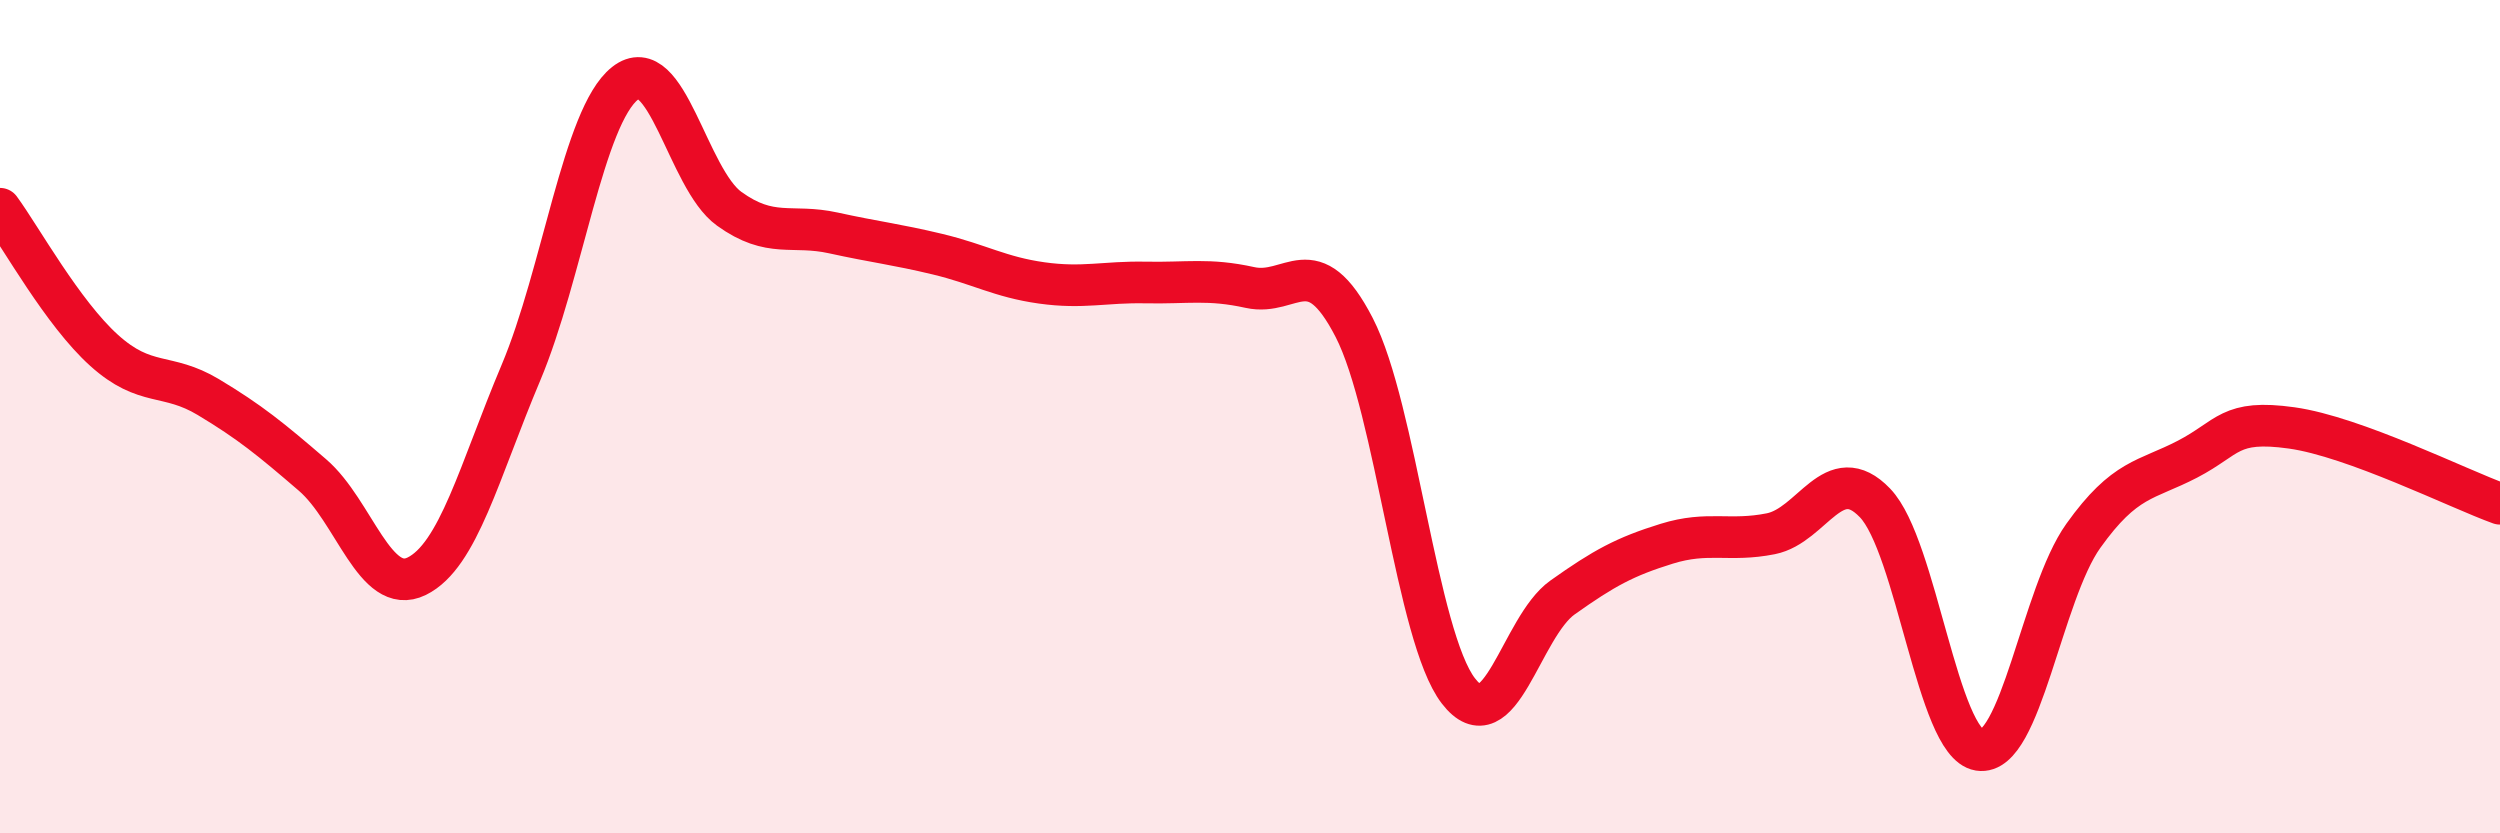
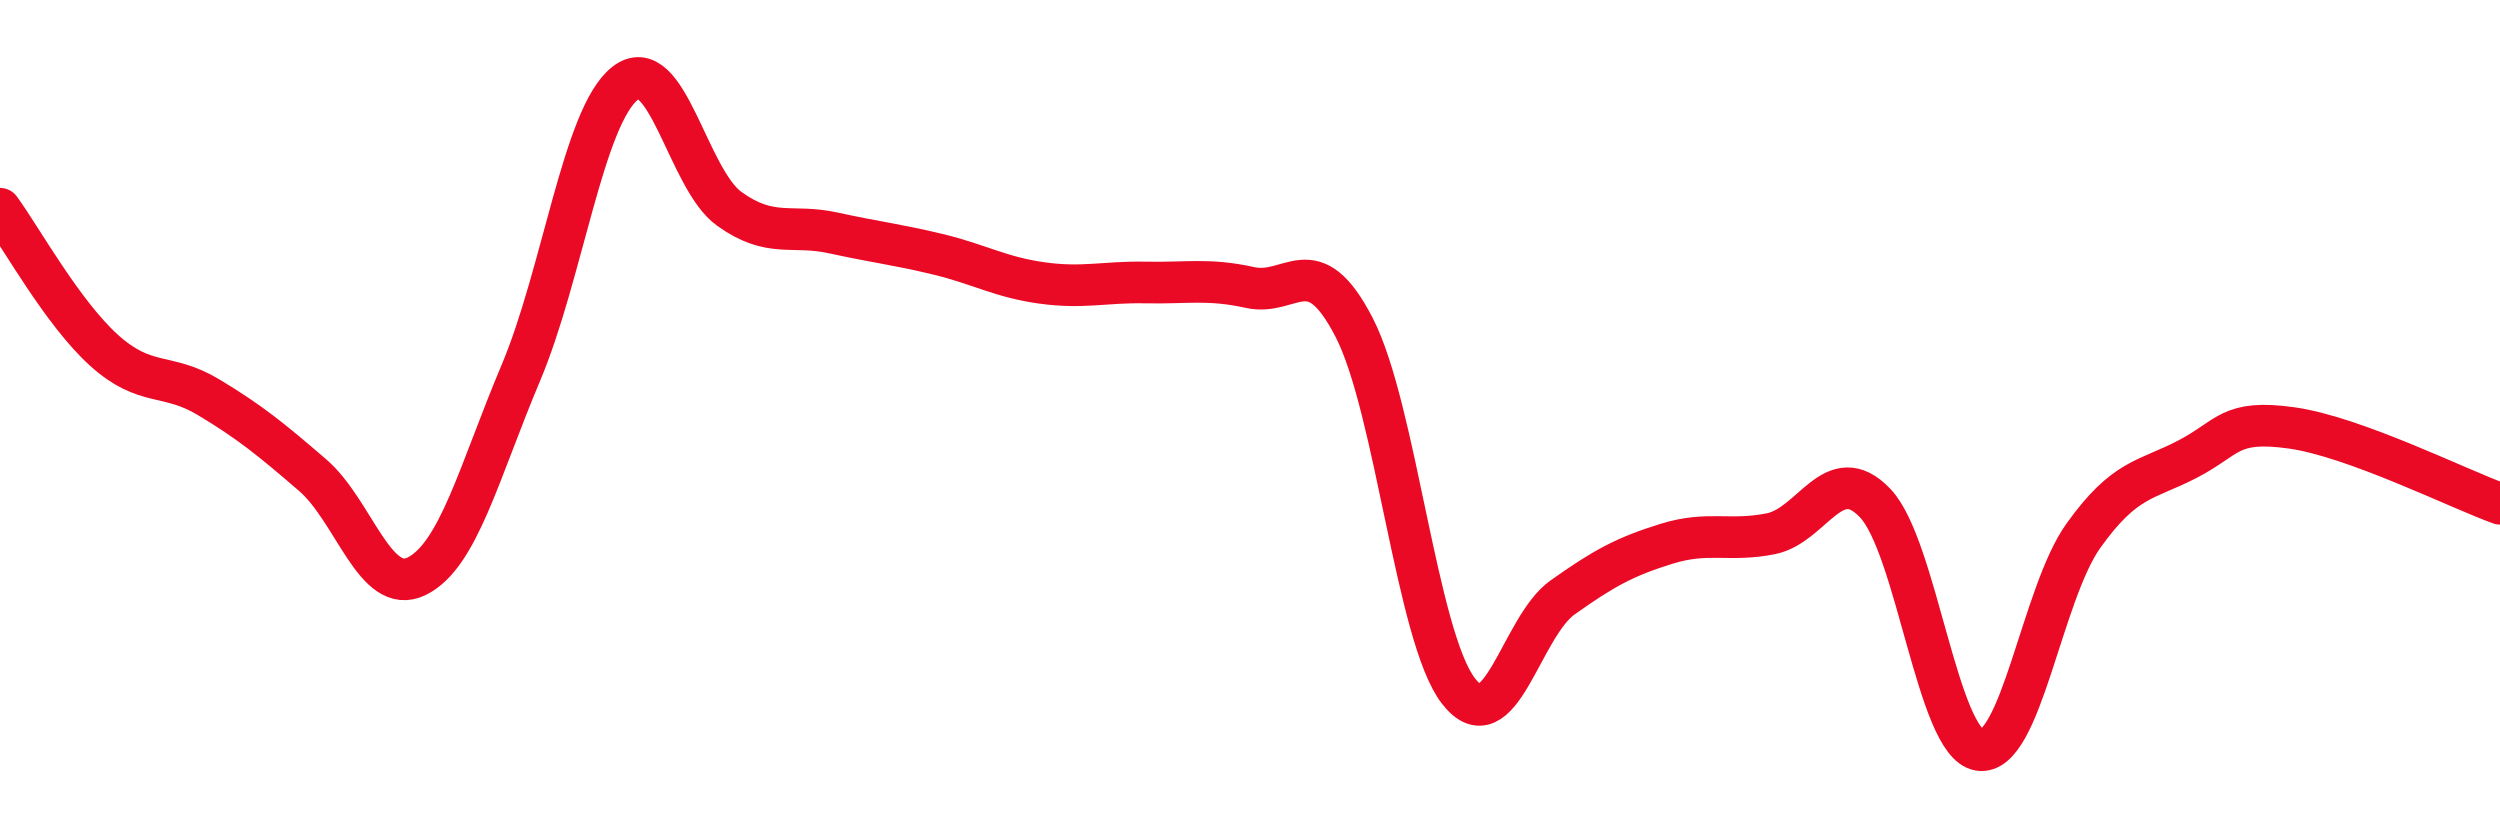
<svg xmlns="http://www.w3.org/2000/svg" width="60" height="20" viewBox="0 0 60 20">
-   <path d="M 0,5.01 C 0.5,5.69 1.5,7.51 2.5,8.41 C 3.5,9.31 4,8.93 5,9.53 C 6,10.13 6.5,10.54 7.5,11.4 C 8.5,12.26 9,14.32 10,13.83 C 11,13.34 11.5,11.32 12.5,8.95 C 13.5,6.58 14,2.79 15,2 C 16,1.21 16.5,4.29 17.5,5.01 C 18.5,5.73 19,5.37 20,5.59 C 21,5.81 21.5,5.86 22.5,6.1 C 23.5,6.34 24,6.65 25,6.79 C 26,6.93 26.5,6.76 27.5,6.78 C 28.5,6.8 29,6.68 30,6.9 C 31,7.12 31.5,5.92 32.5,7.86 C 33.5,9.8 34,15.28 35,16.58 C 36,17.88 36.5,15.05 37.5,14.34 C 38.5,13.63 39,13.36 40,13.05 C 41,12.74 41.5,13.01 42.5,12.81 C 43.5,12.61 44,11.03 45,12.07 C 46,13.11 46.5,17.84 47.5,18 C 48.5,18.16 49,14.26 50,12.86 C 51,11.46 51.5,11.54 52.5,11.02 C 53.5,10.5 53.5,10.06 55,10.27 C 56.5,10.48 59,11.73 60,12.09L60 20L0 20Z" fill="#EB0A25" opacity="0.1" stroke-linecap="round" stroke-linejoin="round" />
  <path d="M 0,5.01 C 0.5,5.69 1.5,7.51 2.5,8.41 C 3.5,9.31 4,8.93 5,9.53 C 6,10.13 6.5,10.54 7.5,11.4 C 8.5,12.26 9,14.32 10,13.83 C 11,13.34 11.5,11.32 12.5,8.95 C 13.5,6.58 14,2.79 15,2 C 16,1.21 16.5,4.29 17.5,5.01 C 18.5,5.73 19,5.37 20,5.59 C 21,5.81 21.5,5.86 22.5,6.1 C 23.5,6.34 24,6.65 25,6.79 C 26,6.93 26.5,6.76 27.5,6.78 C 28.5,6.8 29,6.68 30,6.9 C 31,7.12 31.5,5.92 32.5,7.86 C 33.5,9.8 34,15.28 35,16.58 C 36,17.88 36.5,15.05 37.5,14.34 C 38.5,13.63 39,13.36 40,13.05 C 41,12.74 41.5,13.01 42.5,12.81 C 43.5,12.61 44,11.03 45,12.07 C 46,13.11 46.5,17.84 47.5,18 C 48.5,18.16 49,14.26 50,12.86 C 51,11.46 51.5,11.54 52.5,11.02 C 53.5,10.5 53.5,10.06 55,10.27 C 56.5,10.48 59,11.73 60,12.09" stroke="#EB0A25" stroke-width="1" fill="none" stroke-linecap="round" stroke-linejoin="round" />
</svg>